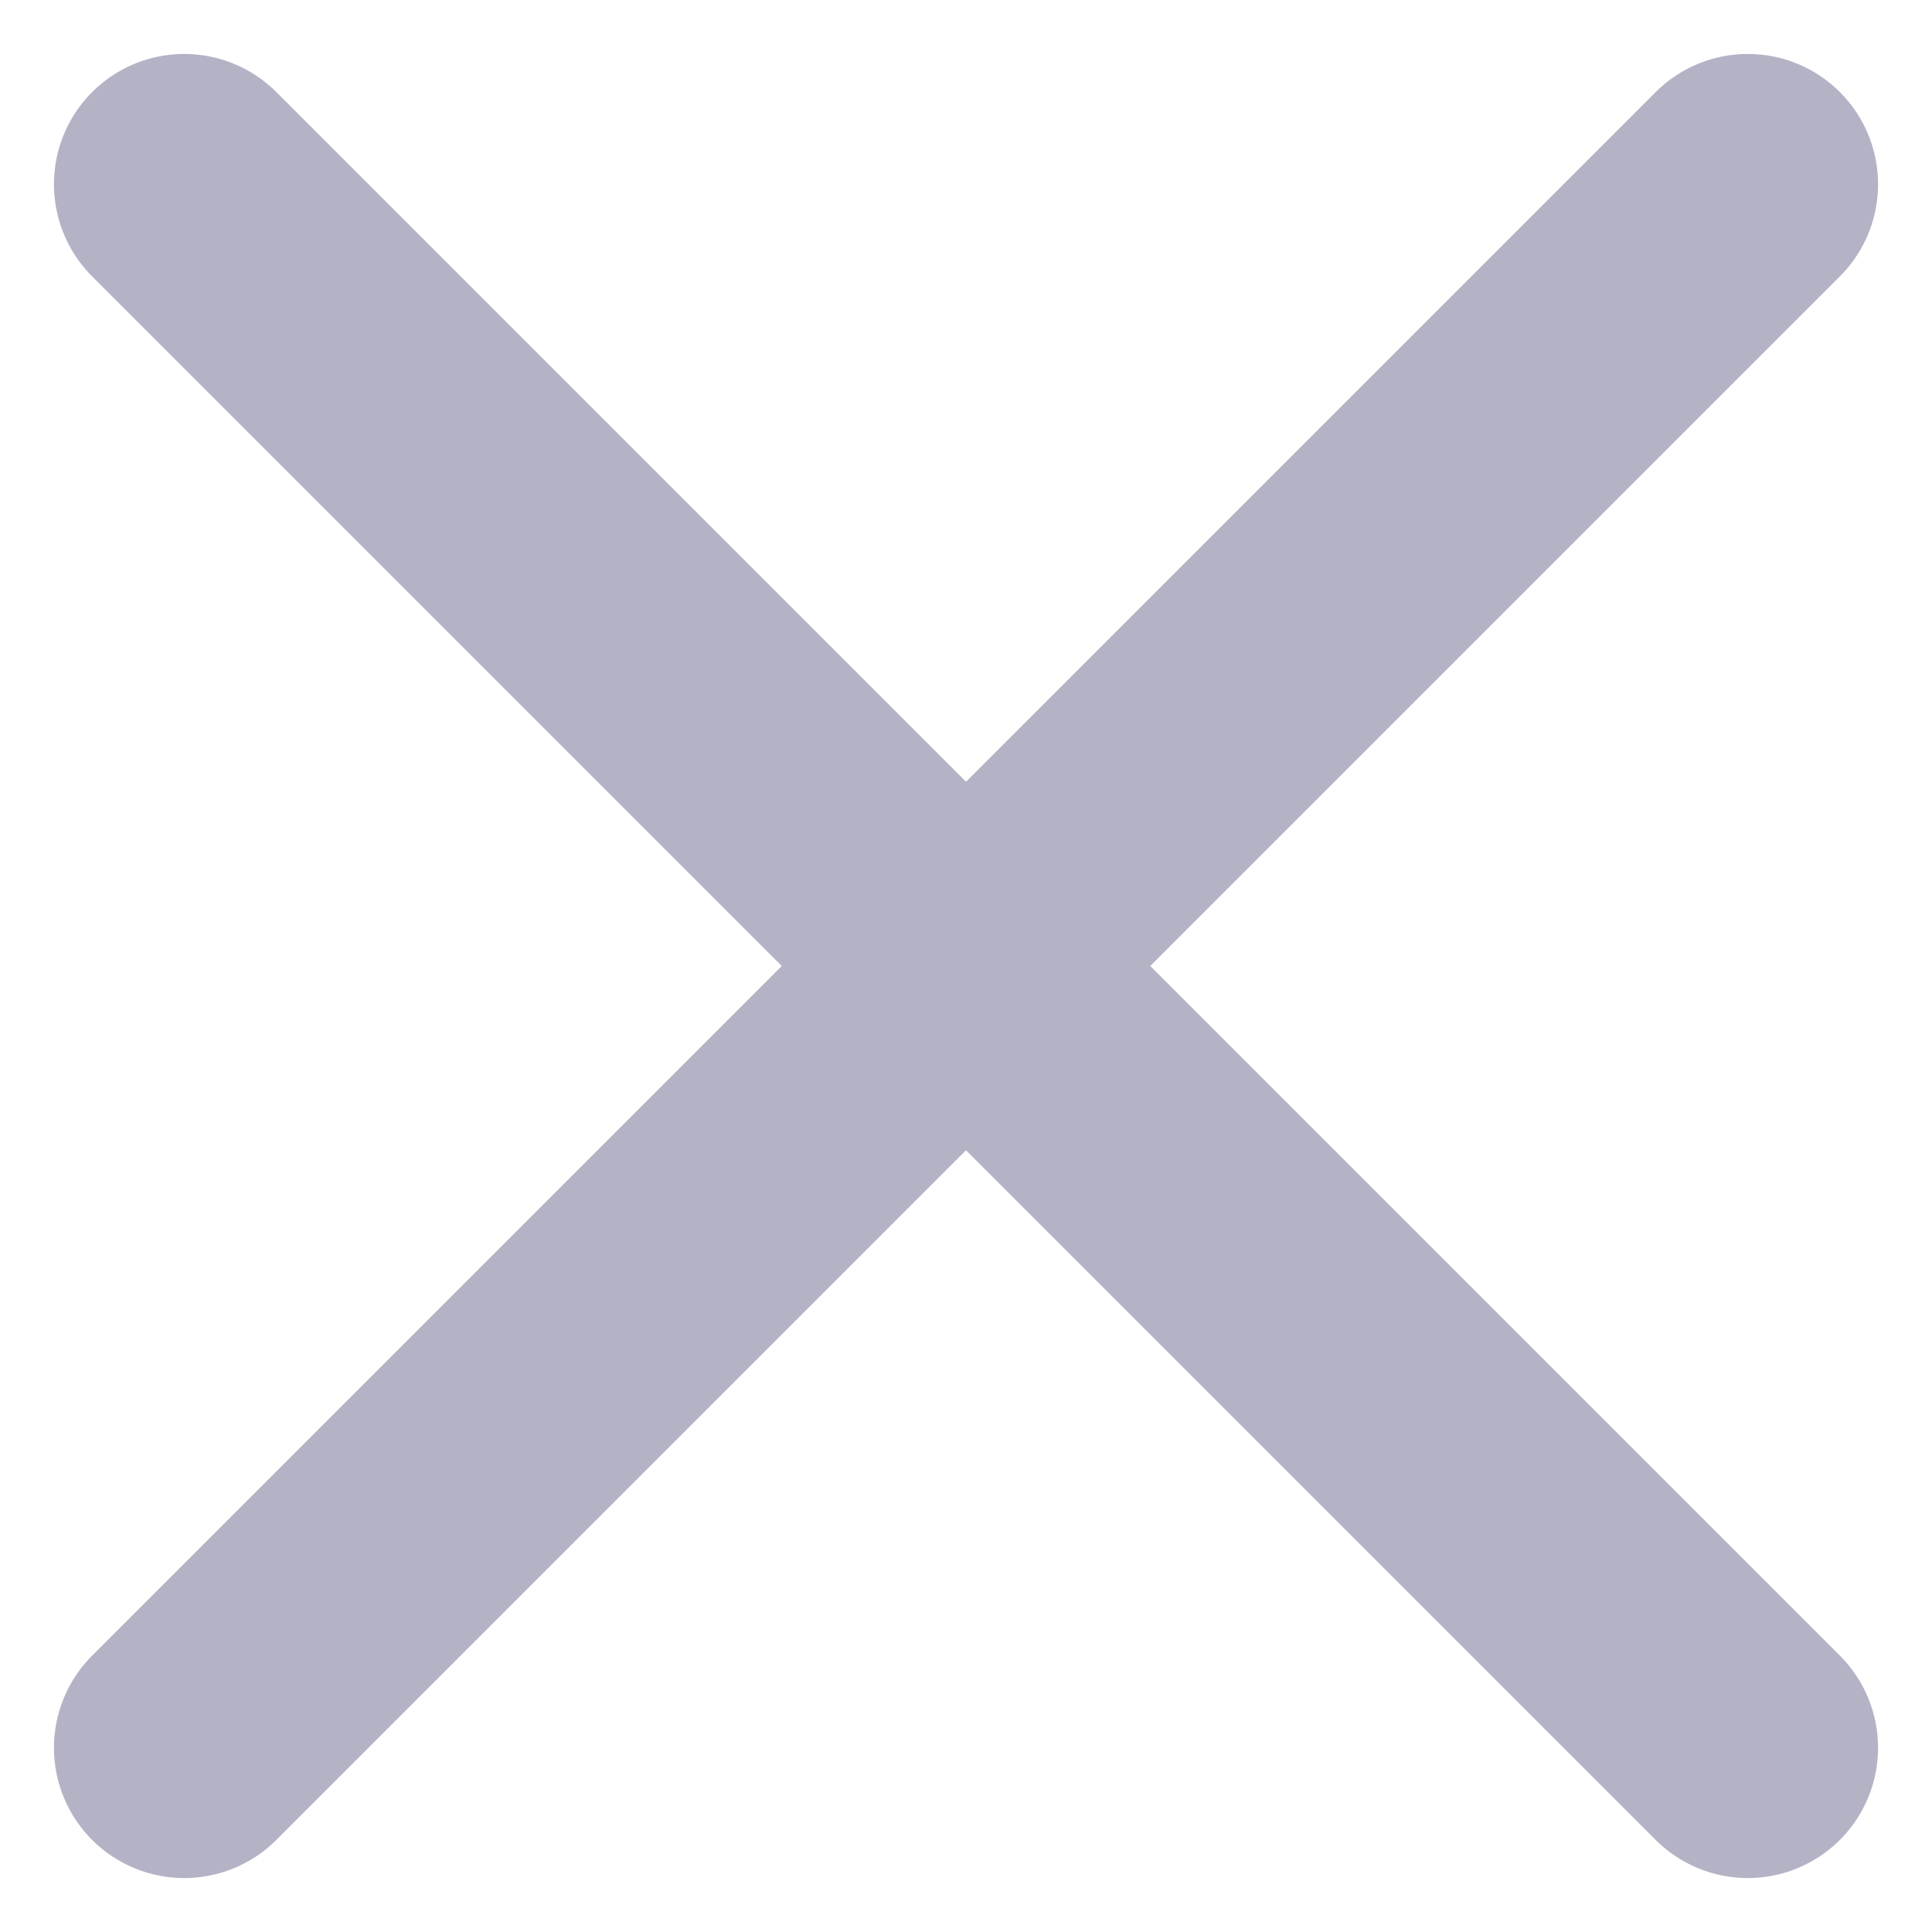
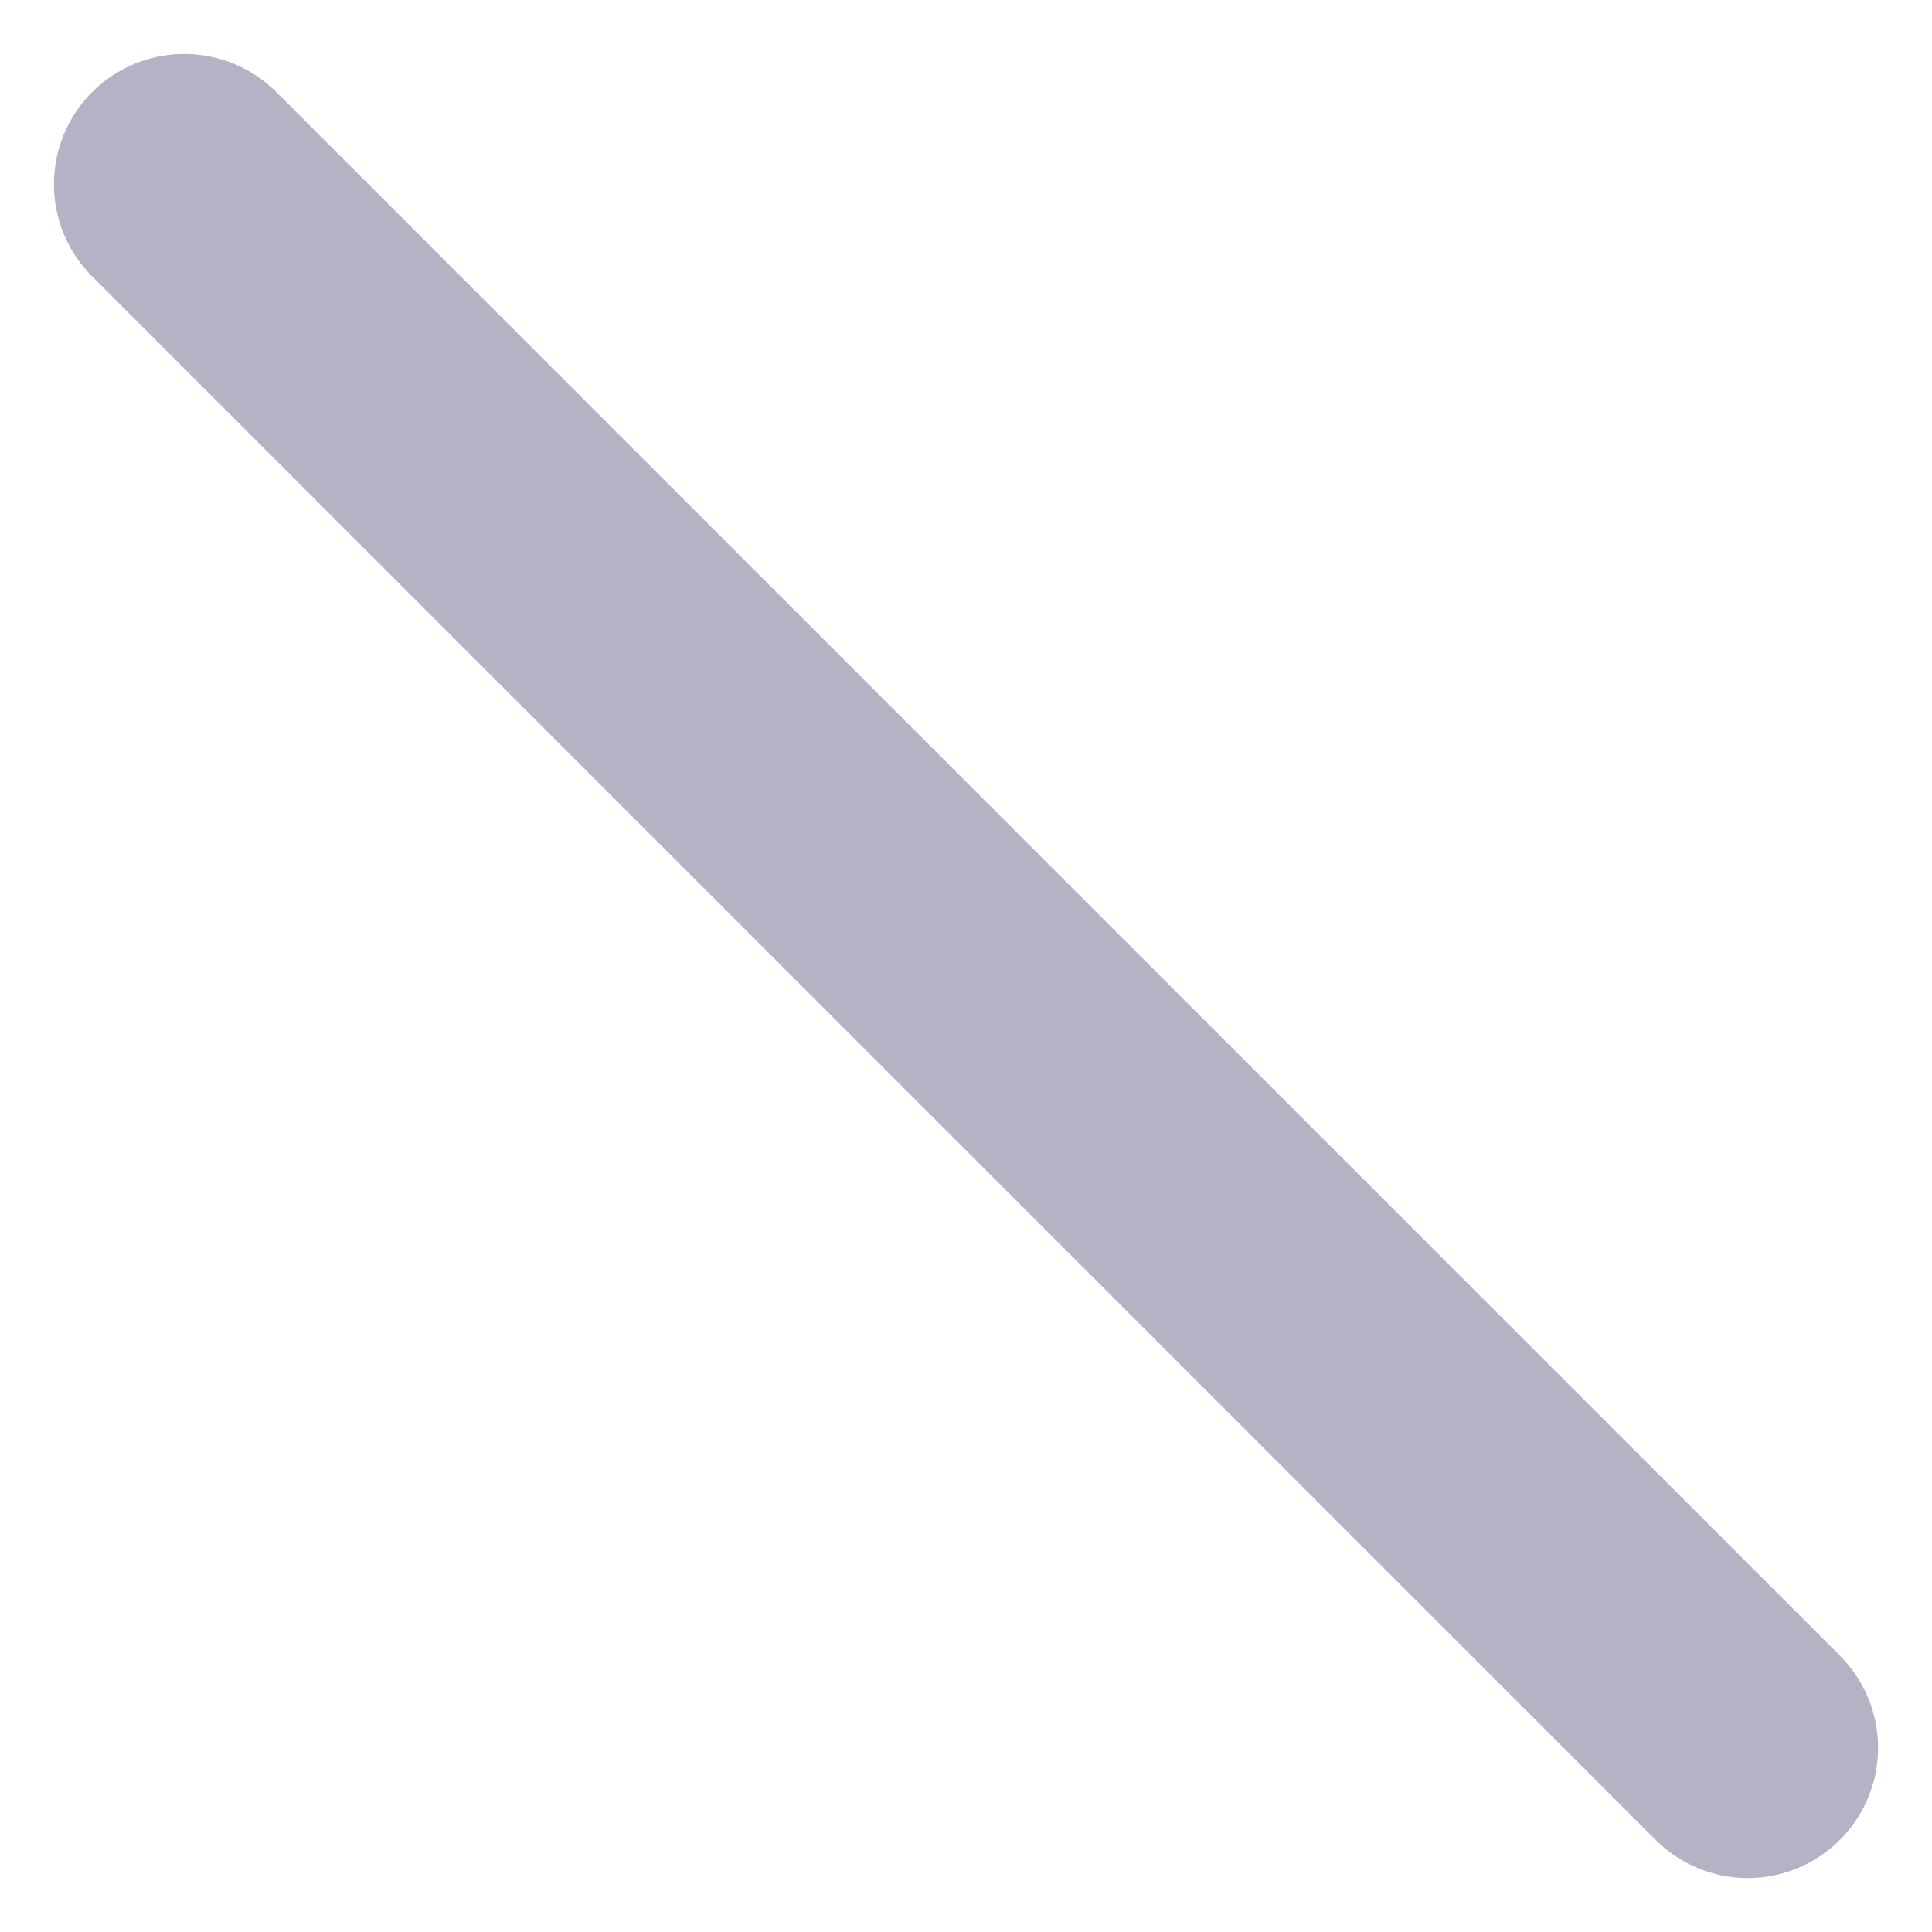
<svg xmlns="http://www.w3.org/2000/svg" width="14.828" height="14.828" viewBox="0 0 14.828 14.828">
  <g id="x" transform="translate(-4.586 -4.586)">
-     <line id="Line_3948" data-name="Line 3948" x1="12" y2="12" transform="translate(6 6)" fill="none" stroke="#b4b3c6" stroke-linecap="round" stroke-linejoin="round" stroke-width="2" />
    <line id="Line_3949" data-name="Line 3949" x2="12" y2="12" transform="translate(6 6)" fill="none" stroke="#b4b3c6" stroke-linecap="round" stroke-linejoin="round" stroke-width="2" />
  </g>
</svg>